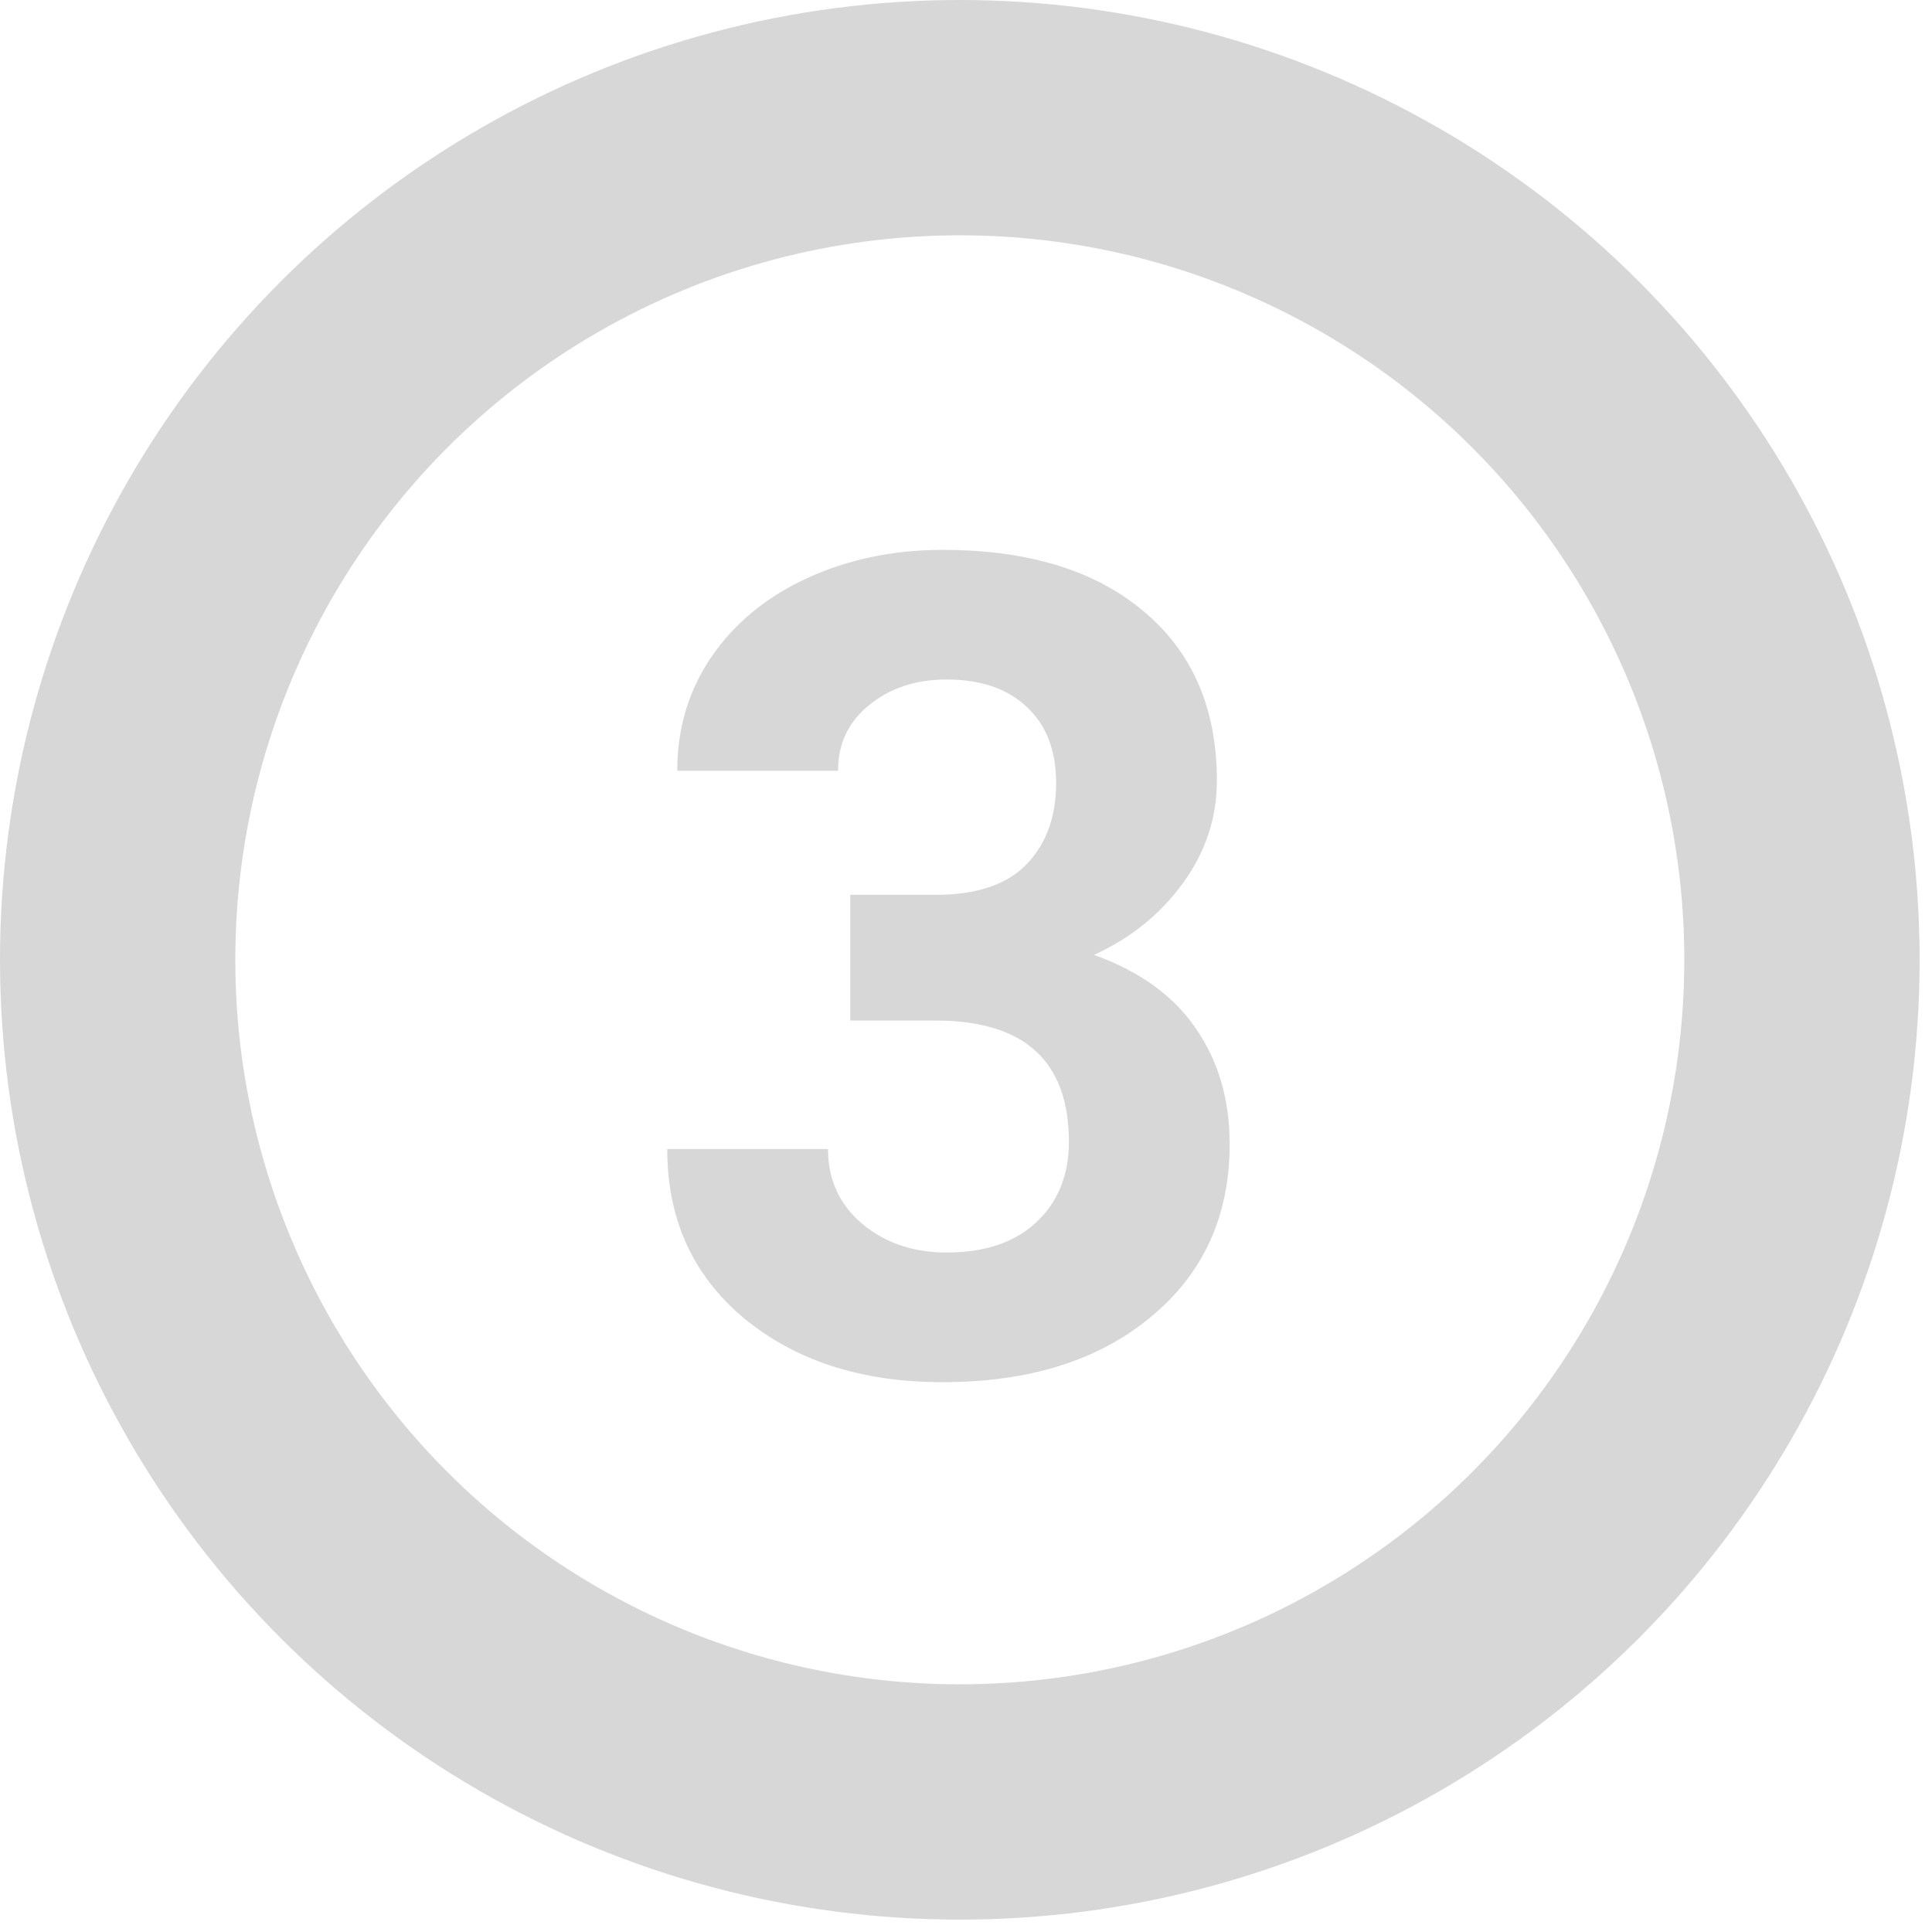
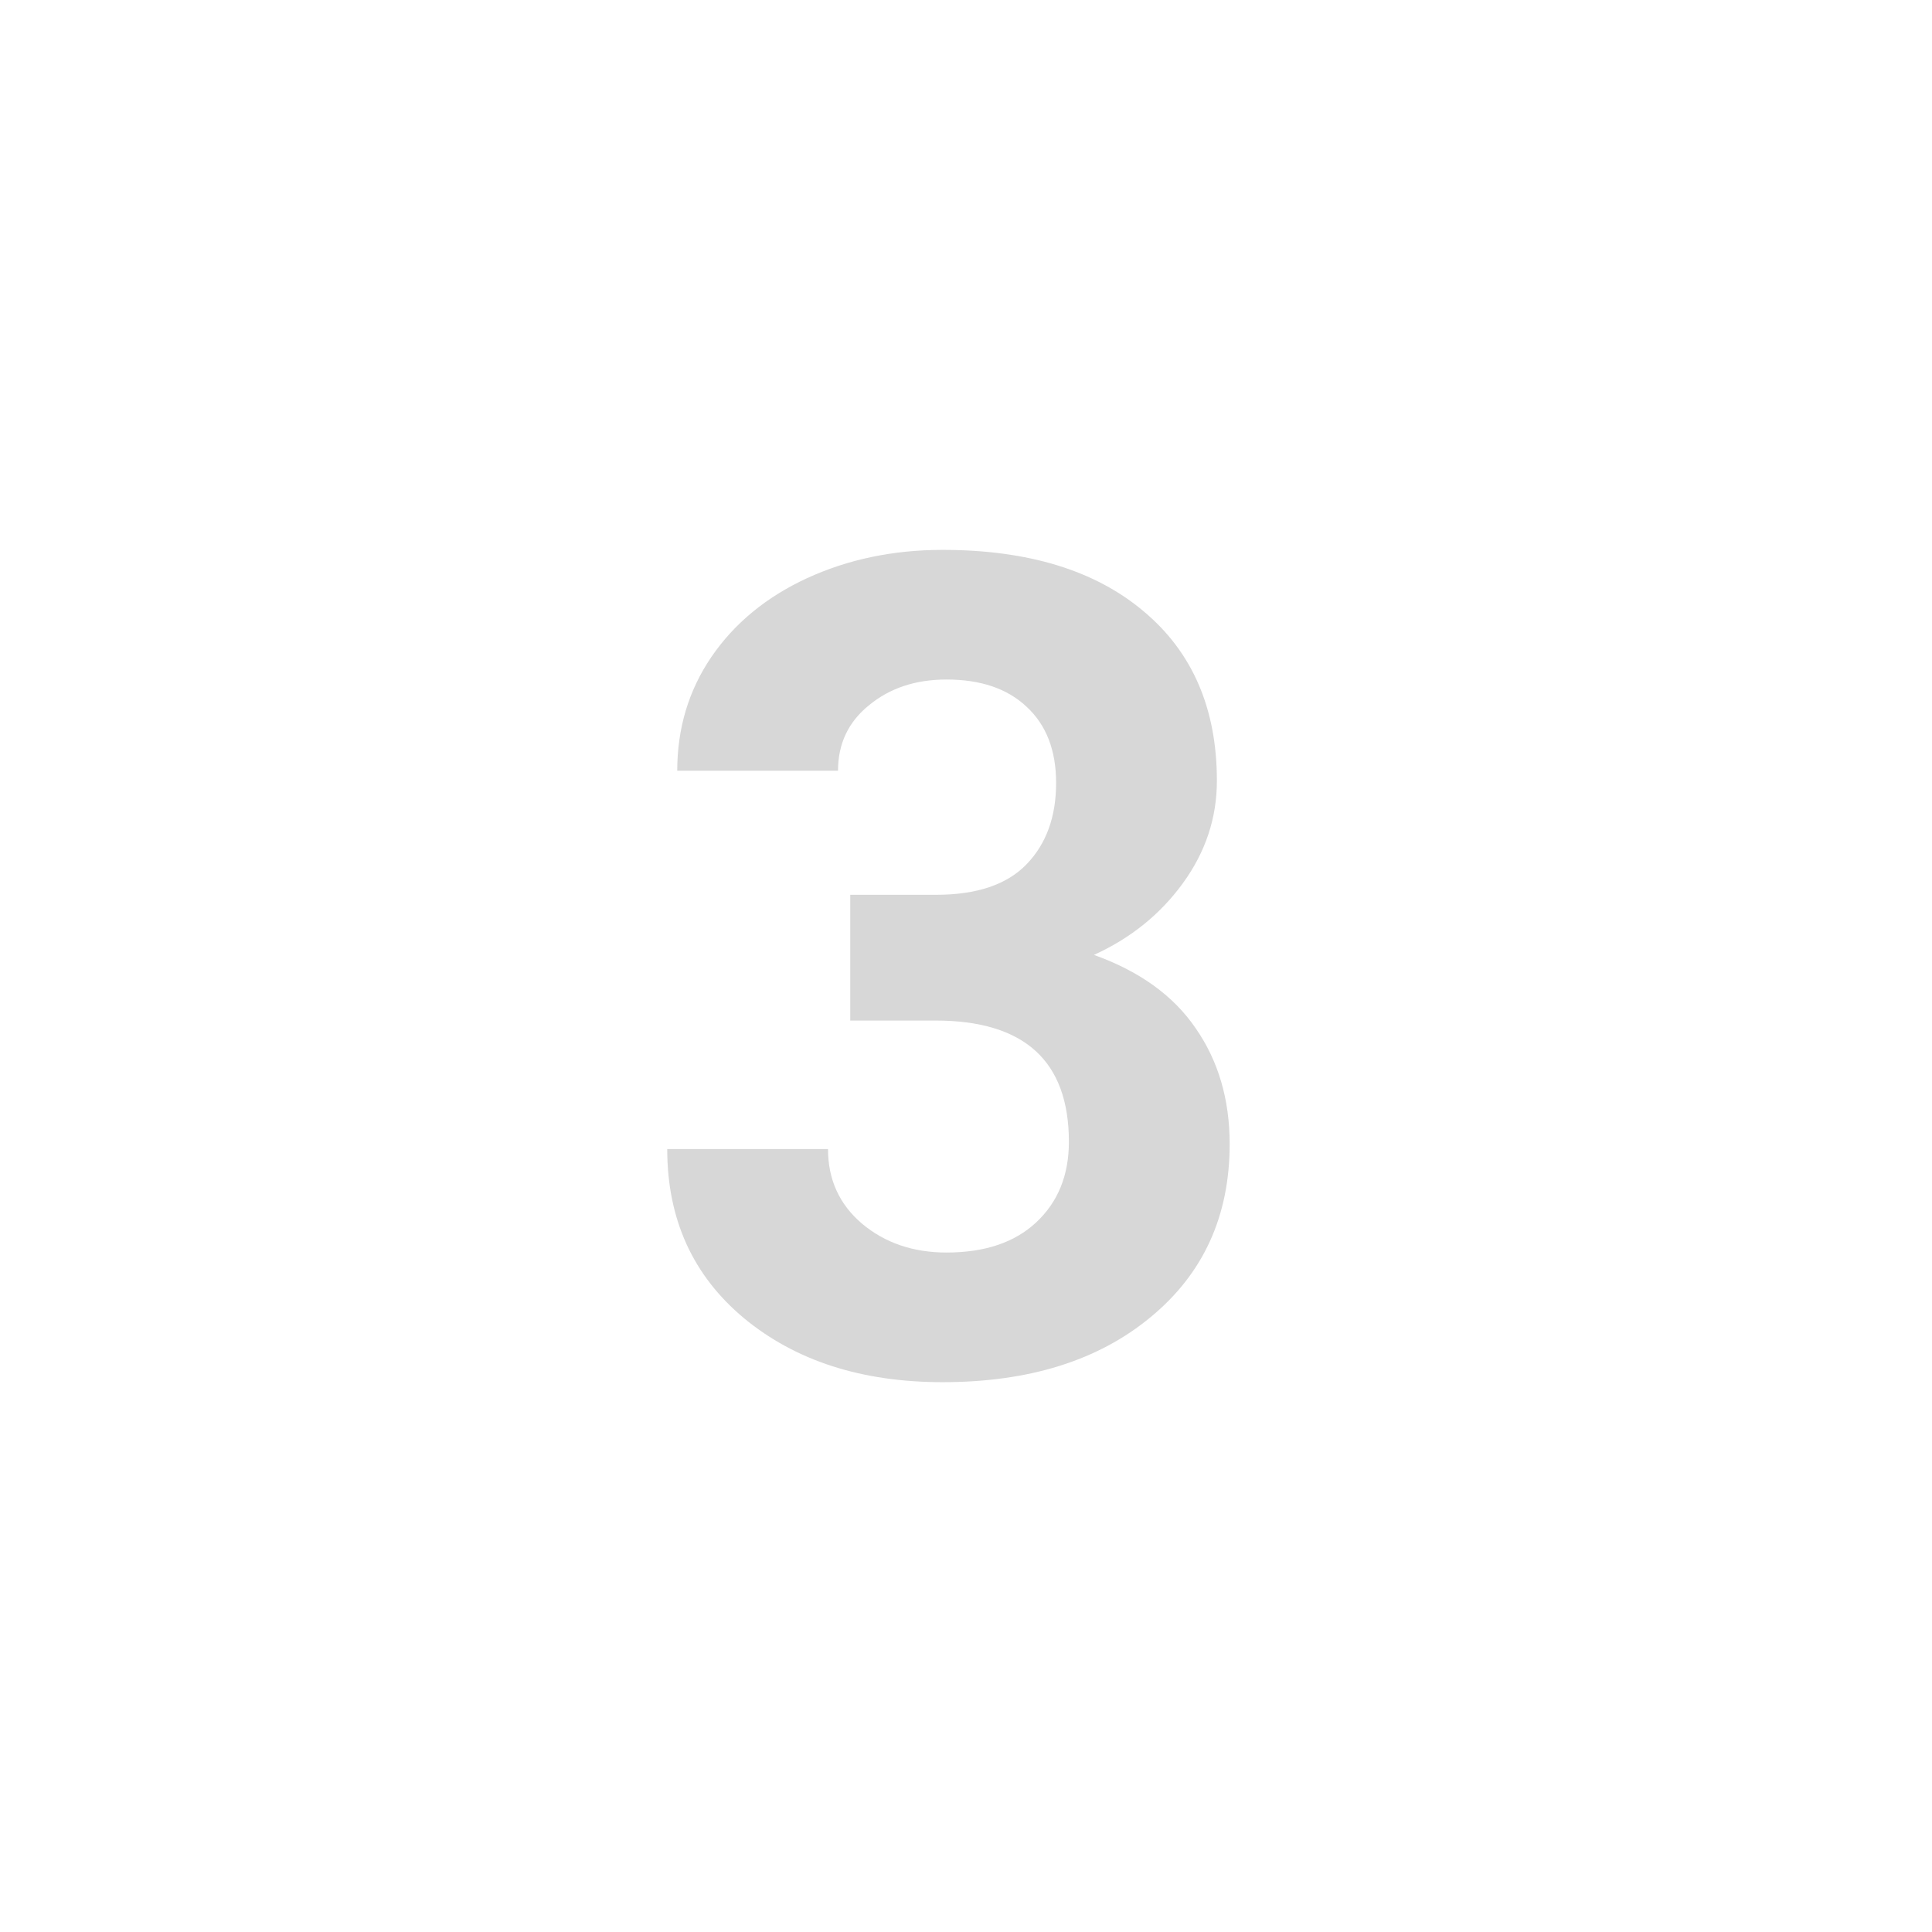
<svg xmlns="http://www.w3.org/2000/svg" width="78" height="78" viewBox="0 0 78 78" fill="none">
-   <path d="M34.327 36.126H37.786C39.433 36.126 40.654 35.714 41.447 34.891C42.241 34.067 42.638 32.974 42.638 31.611C42.638 30.294 42.241 29.268 41.447 28.534C40.669 27.8 39.59 27.434 38.213 27.434C36.97 27.434 35.929 27.778 35.091 28.467C34.252 29.141 33.833 30.024 33.833 31.117H27.342C27.342 29.41 27.799 27.883 28.712 26.535C29.64 25.172 30.928 24.109 32.575 23.346C34.237 22.582 36.064 22.2 38.056 22.2C41.515 22.2 44.225 23.031 46.187 24.693C48.148 26.34 49.129 28.616 49.129 31.521C49.129 33.019 48.672 34.397 47.759 35.654C46.845 36.912 45.648 37.878 44.165 38.552C46.007 39.211 47.377 40.199 48.275 41.517C49.189 42.834 49.645 44.392 49.645 46.188C49.645 49.093 48.582 51.422 46.456 53.174C44.345 54.926 41.545 55.802 38.056 55.802C34.791 55.802 32.118 54.941 30.037 53.219C27.971 51.497 26.938 49.221 26.938 46.391H33.429C33.429 47.618 33.885 48.622 34.799 49.4C35.727 50.179 36.865 50.568 38.213 50.568C39.755 50.568 40.961 50.164 41.829 49.355C42.713 48.532 43.154 47.446 43.154 46.099C43.154 42.834 41.357 41.202 37.764 41.202H34.327V36.126Z" fill="#D7D7D7" />
-   <circle cx="38.75" cy="38.75" r="34" stroke="#D7D7D7" stroke-width="9.5" />
+   <path d="M34.327 36.126H37.786C39.433 36.126 40.654 35.714 41.447 34.891C42.241 34.067 42.638 32.974 42.638 31.611C42.638 30.294 42.241 29.268 41.447 28.534C40.669 27.8 39.59 27.434 38.213 27.434C36.97 27.434 35.929 27.778 35.091 28.467C34.252 29.141 33.833 30.024 33.833 31.117H27.342C27.342 29.41 27.799 27.883 28.712 26.535C29.64 25.172 30.928 24.109 32.575 23.346C34.237 22.582 36.064 22.2 38.056 22.2C41.515 22.2 44.225 23.031 46.187 24.693C48.148 26.34 49.129 28.616 49.129 31.521C49.129 33.019 48.672 34.397 47.759 35.654C46.845 36.912 45.648 37.878 44.165 38.552C46.007 39.211 47.377 40.199 48.275 41.517C49.189 42.834 49.645 44.392 49.645 46.188C49.645 49.093 48.582 51.422 46.456 53.174C44.345 54.926 41.545 55.802 38.056 55.802C34.791 55.802 32.118 54.941 30.037 53.219C27.971 51.497 26.938 49.221 26.938 46.391H33.429C33.429 47.618 33.885 48.622 34.799 49.4C35.727 50.179 36.865 50.568 38.213 50.568C39.755 50.568 40.961 50.164 41.829 49.355C42.713 48.532 43.154 47.446 43.154 46.099C43.154 42.834 41.357 41.202 37.764 41.202H34.327Z" fill="#D7D7D7" />
</svg>